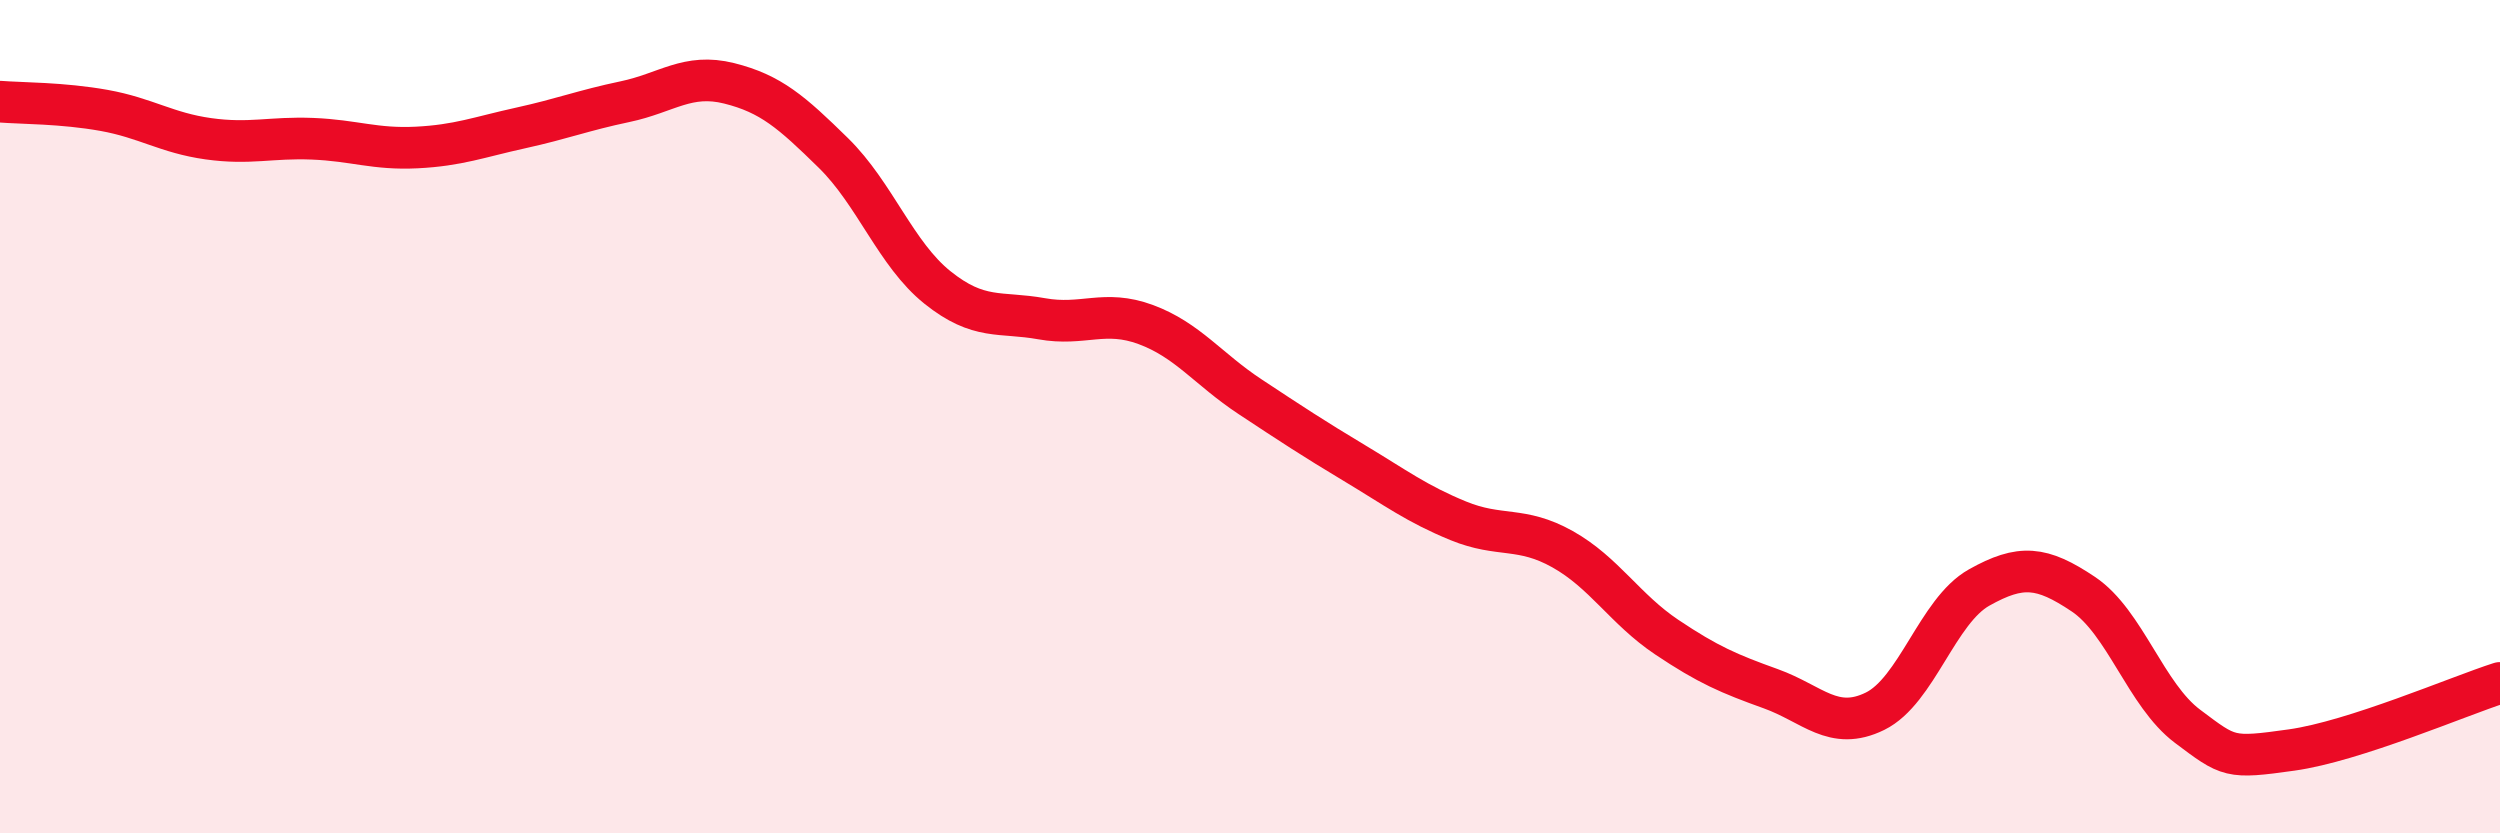
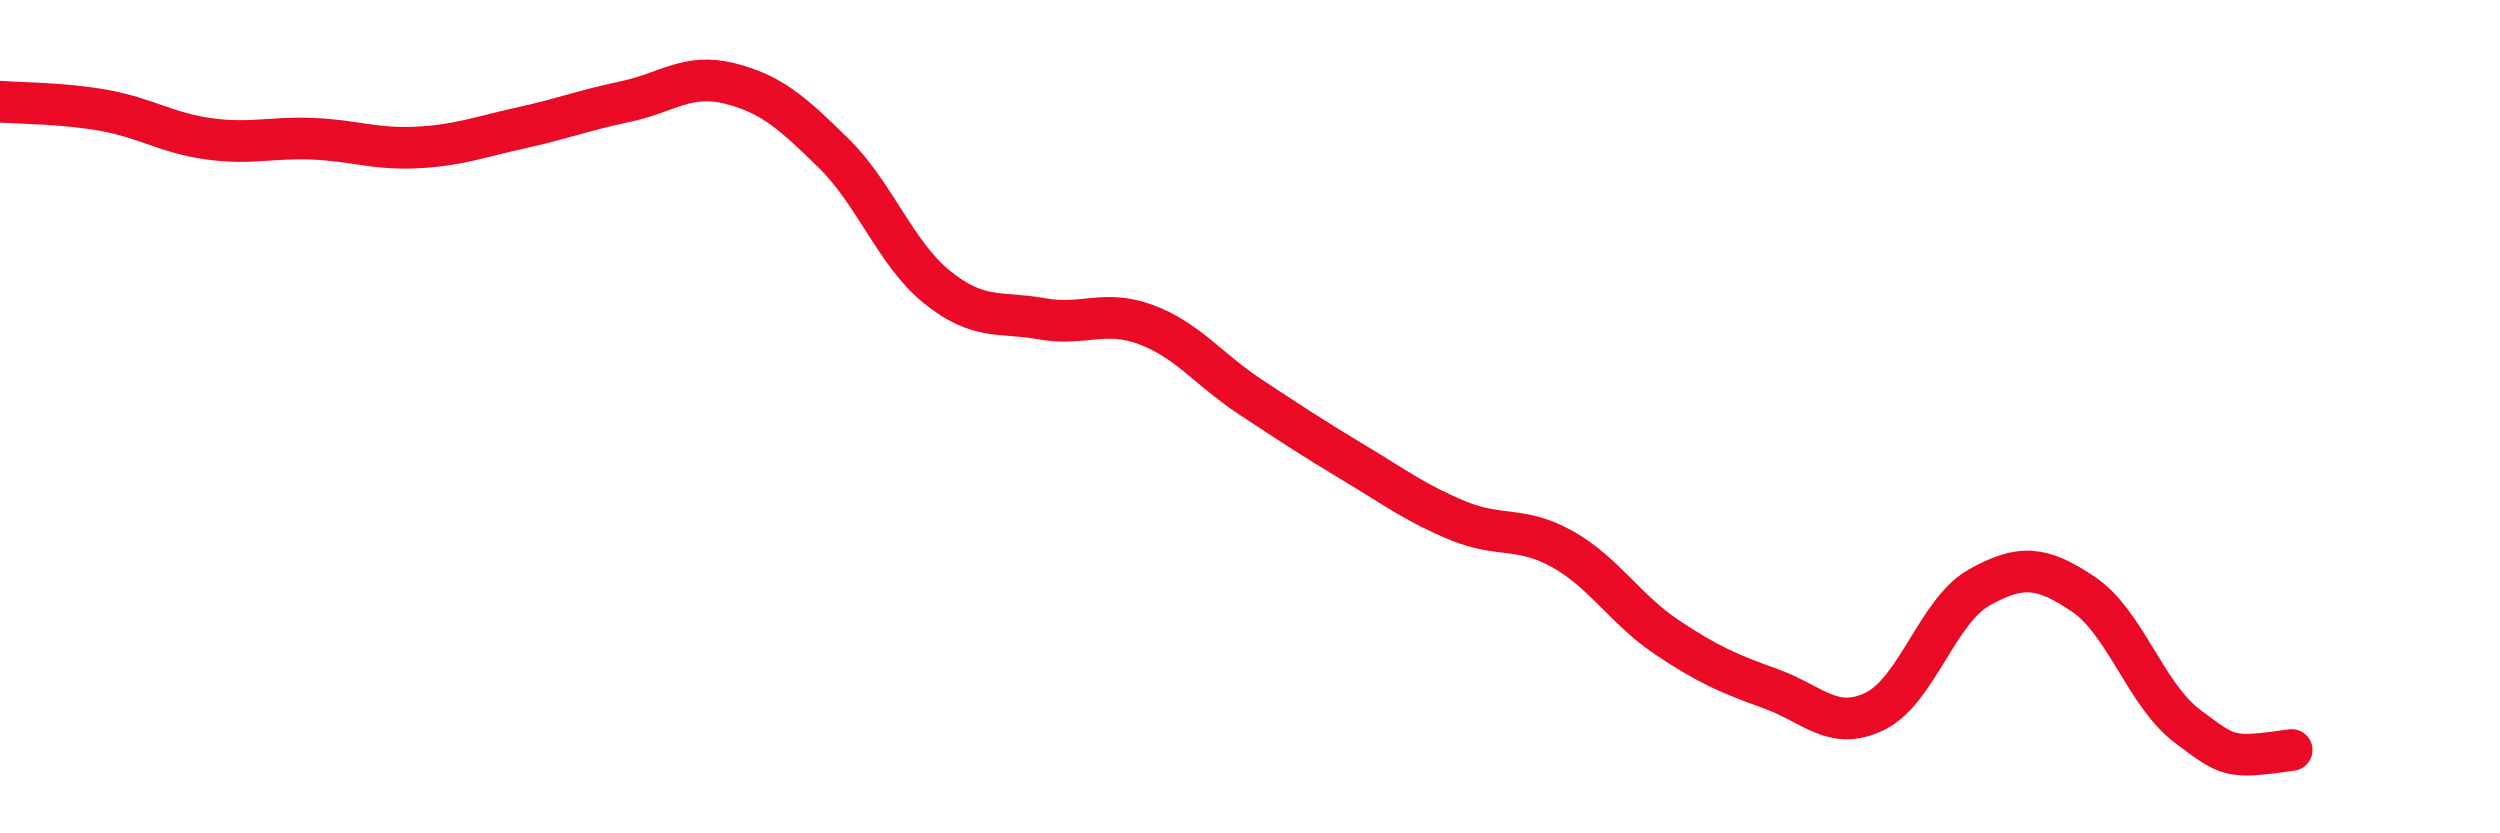
<svg xmlns="http://www.w3.org/2000/svg" width="60" height="20" viewBox="0 0 60 20">
-   <path d="M 0,2.44 C 0.5,2.48 1.5,2.47 2.5,2.65 C 3.5,2.83 4,3.19 5,3.33 C 6,3.47 6.5,3.29 7.5,3.33 C 8.5,3.37 9,3.59 10,3.54 C 11,3.49 11.5,3.29 12.5,3.07 C 13.5,2.85 14,2.65 15,2.44 C 16,2.23 16.5,1.75 17.5,2 C 18.5,2.25 19,2.69 20,3.67 C 21,4.65 21.5,6.1 22.5,6.9 C 23.5,7.7 24,7.47 25,7.65 C 26,7.83 26.5,7.42 27.5,7.79 C 28.5,8.16 29,8.86 30,9.52 C 31,10.18 31.5,10.51 32.5,11.11 C 33.5,11.71 34,12.09 35,12.5 C 36,12.91 36.5,12.62 37.5,13.18 C 38.5,13.74 39,14.62 40,15.29 C 41,15.96 41.5,16.17 42.5,16.53 C 43.5,16.89 44,17.56 45,17.07 C 46,16.58 46.5,14.66 47.5,14.1 C 48.5,13.54 49,13.59 50,14.26 C 51,14.93 51.5,16.68 52.5,17.43 C 53.5,18.18 53.5,18.21 55,18 C 56.5,17.79 59,16.71 60,16.39L60 20L0 20Z" fill="#EB0A25" opacity="0.1" stroke-linecap="round" stroke-linejoin="round" />
-   <path d="M 0,2.44 C 0.5,2.48 1.5,2.47 2.5,2.65 C 3.5,2.83 4,3.19 5,3.33 C 6,3.47 6.5,3.29 7.5,3.33 C 8.5,3.37 9,3.59 10,3.54 C 11,3.49 11.5,3.29 12.5,3.07 C 13.5,2.85 14,2.65 15,2.44 C 16,2.23 16.5,1.75 17.5,2 C 18.5,2.25 19,2.69 20,3.67 C 21,4.65 21.5,6.1 22.5,6.9 C 23.5,7.7 24,7.47 25,7.65 C 26,7.83 26.5,7.42 27.5,7.79 C 28.5,8.16 29,8.86 30,9.52 C 31,10.18 31.5,10.51 32.5,11.11 C 33.5,11.71 34,12.09 35,12.5 C 36,12.91 36.5,12.62 37.5,13.18 C 38.5,13.74 39,14.62 40,15.29 C 41,15.96 41.5,16.17 42.5,16.53 C 43.5,16.89 44,17.56 45,17.07 C 46,16.58 46.5,14.66 47.5,14.1 C 48.5,13.54 49,13.59 50,14.26 C 51,14.93 51.5,16.68 52.5,17.43 C 53.5,18.18 53.5,18.21 55,18 C 56.5,17.79 59,16.71 60,16.39" stroke="#EB0A25" stroke-width="1" fill="none" stroke-linecap="round" stroke-linejoin="round" />
+   <path d="M 0,2.44 C 0.5,2.48 1.5,2.47 2.5,2.65 C 3.5,2.83 4,3.19 5,3.33 C 6,3.47 6.5,3.29 7.5,3.33 C 8.5,3.37 9,3.59 10,3.54 C 11,3.49 11.5,3.29 12.5,3.07 C 13.5,2.85 14,2.65 15,2.44 C 16,2.23 16.5,1.75 17.5,2 C 18.5,2.25 19,2.69 20,3.67 C 21,4.65 21.5,6.1 22.5,6.9 C 23.5,7.7 24,7.47 25,7.65 C 26,7.83 26.5,7.42 27.5,7.79 C 28.5,8.16 29,8.86 30,9.52 C 31,10.18 31.5,10.51 32.5,11.11 C 33.5,11.71 34,12.09 35,12.5 C 36,12.91 36.5,12.62 37.5,13.18 C 38.5,13.74 39,14.62 40,15.29 C 41,15.96 41.5,16.17 42.5,16.53 C 43.5,16.89 44,17.56 45,17.07 C 46,16.58 46.5,14.66 47.5,14.1 C 48.5,13.54 49,13.59 50,14.26 C 51,14.93 51.5,16.68 52.5,17.43 C 53.5,18.18 53.5,18.21 55,18 " stroke="#EB0A25" stroke-width="1" fill="none" stroke-linecap="round" stroke-linejoin="round" />
</svg>